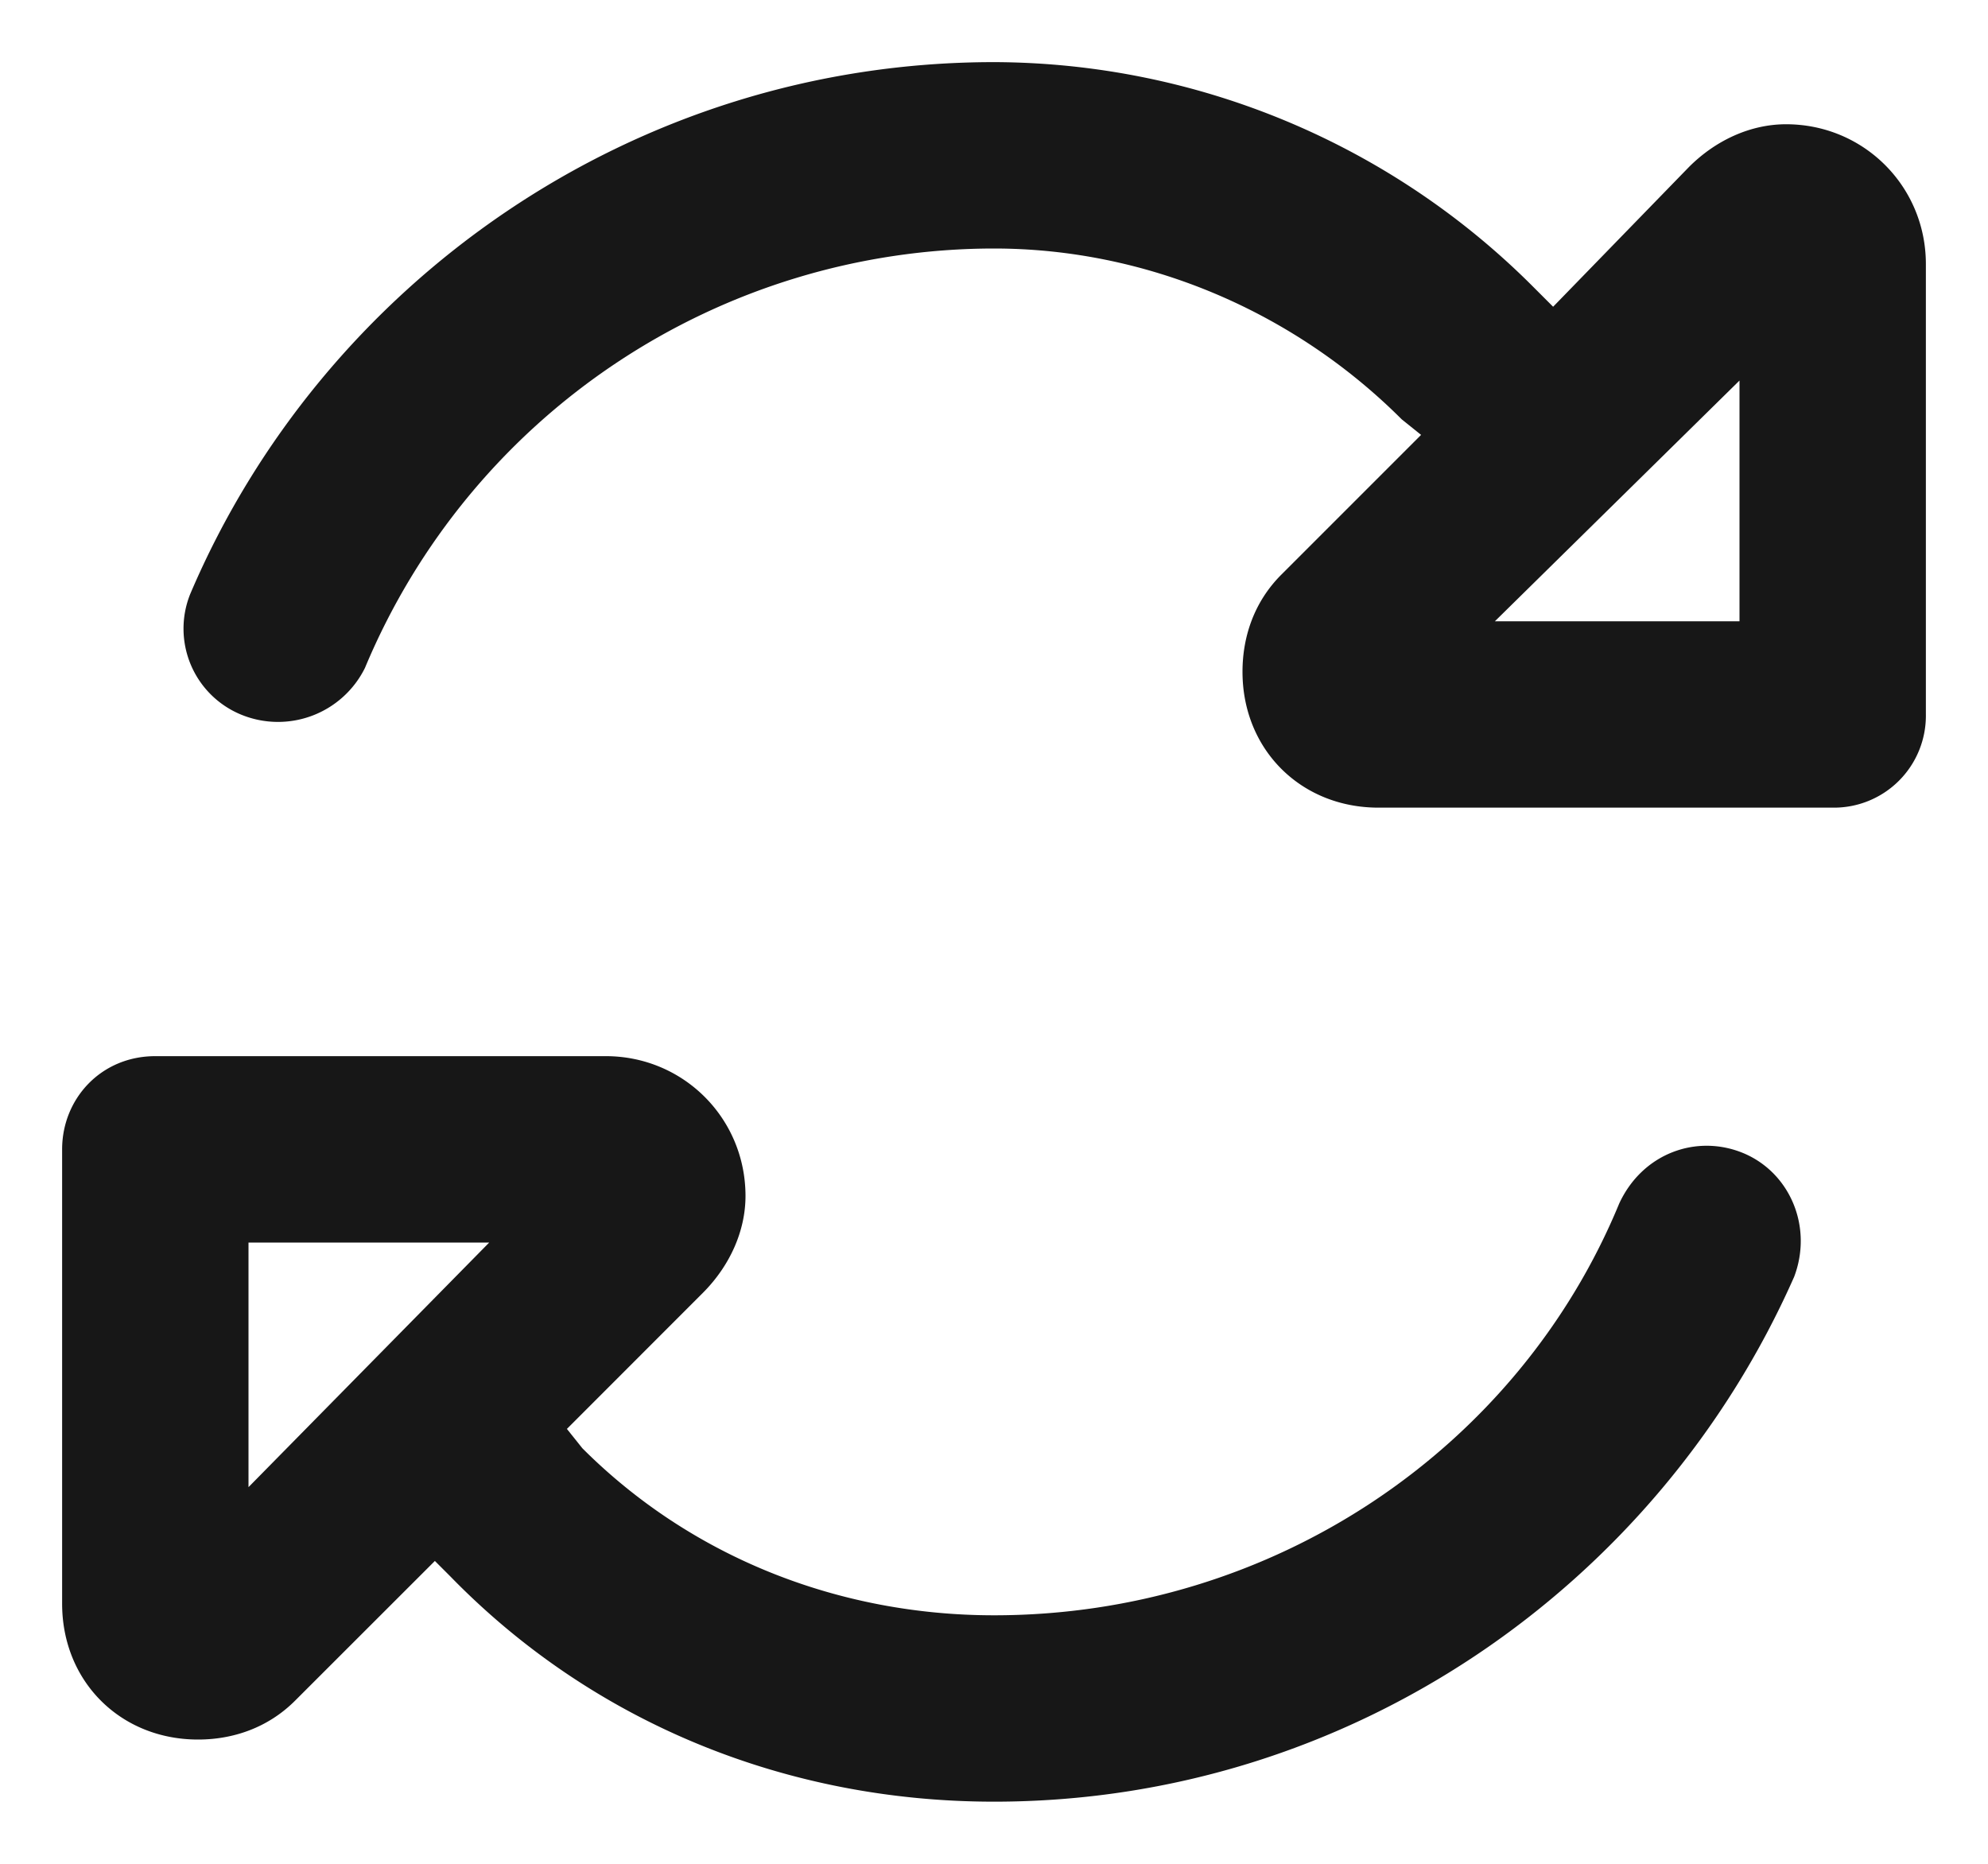
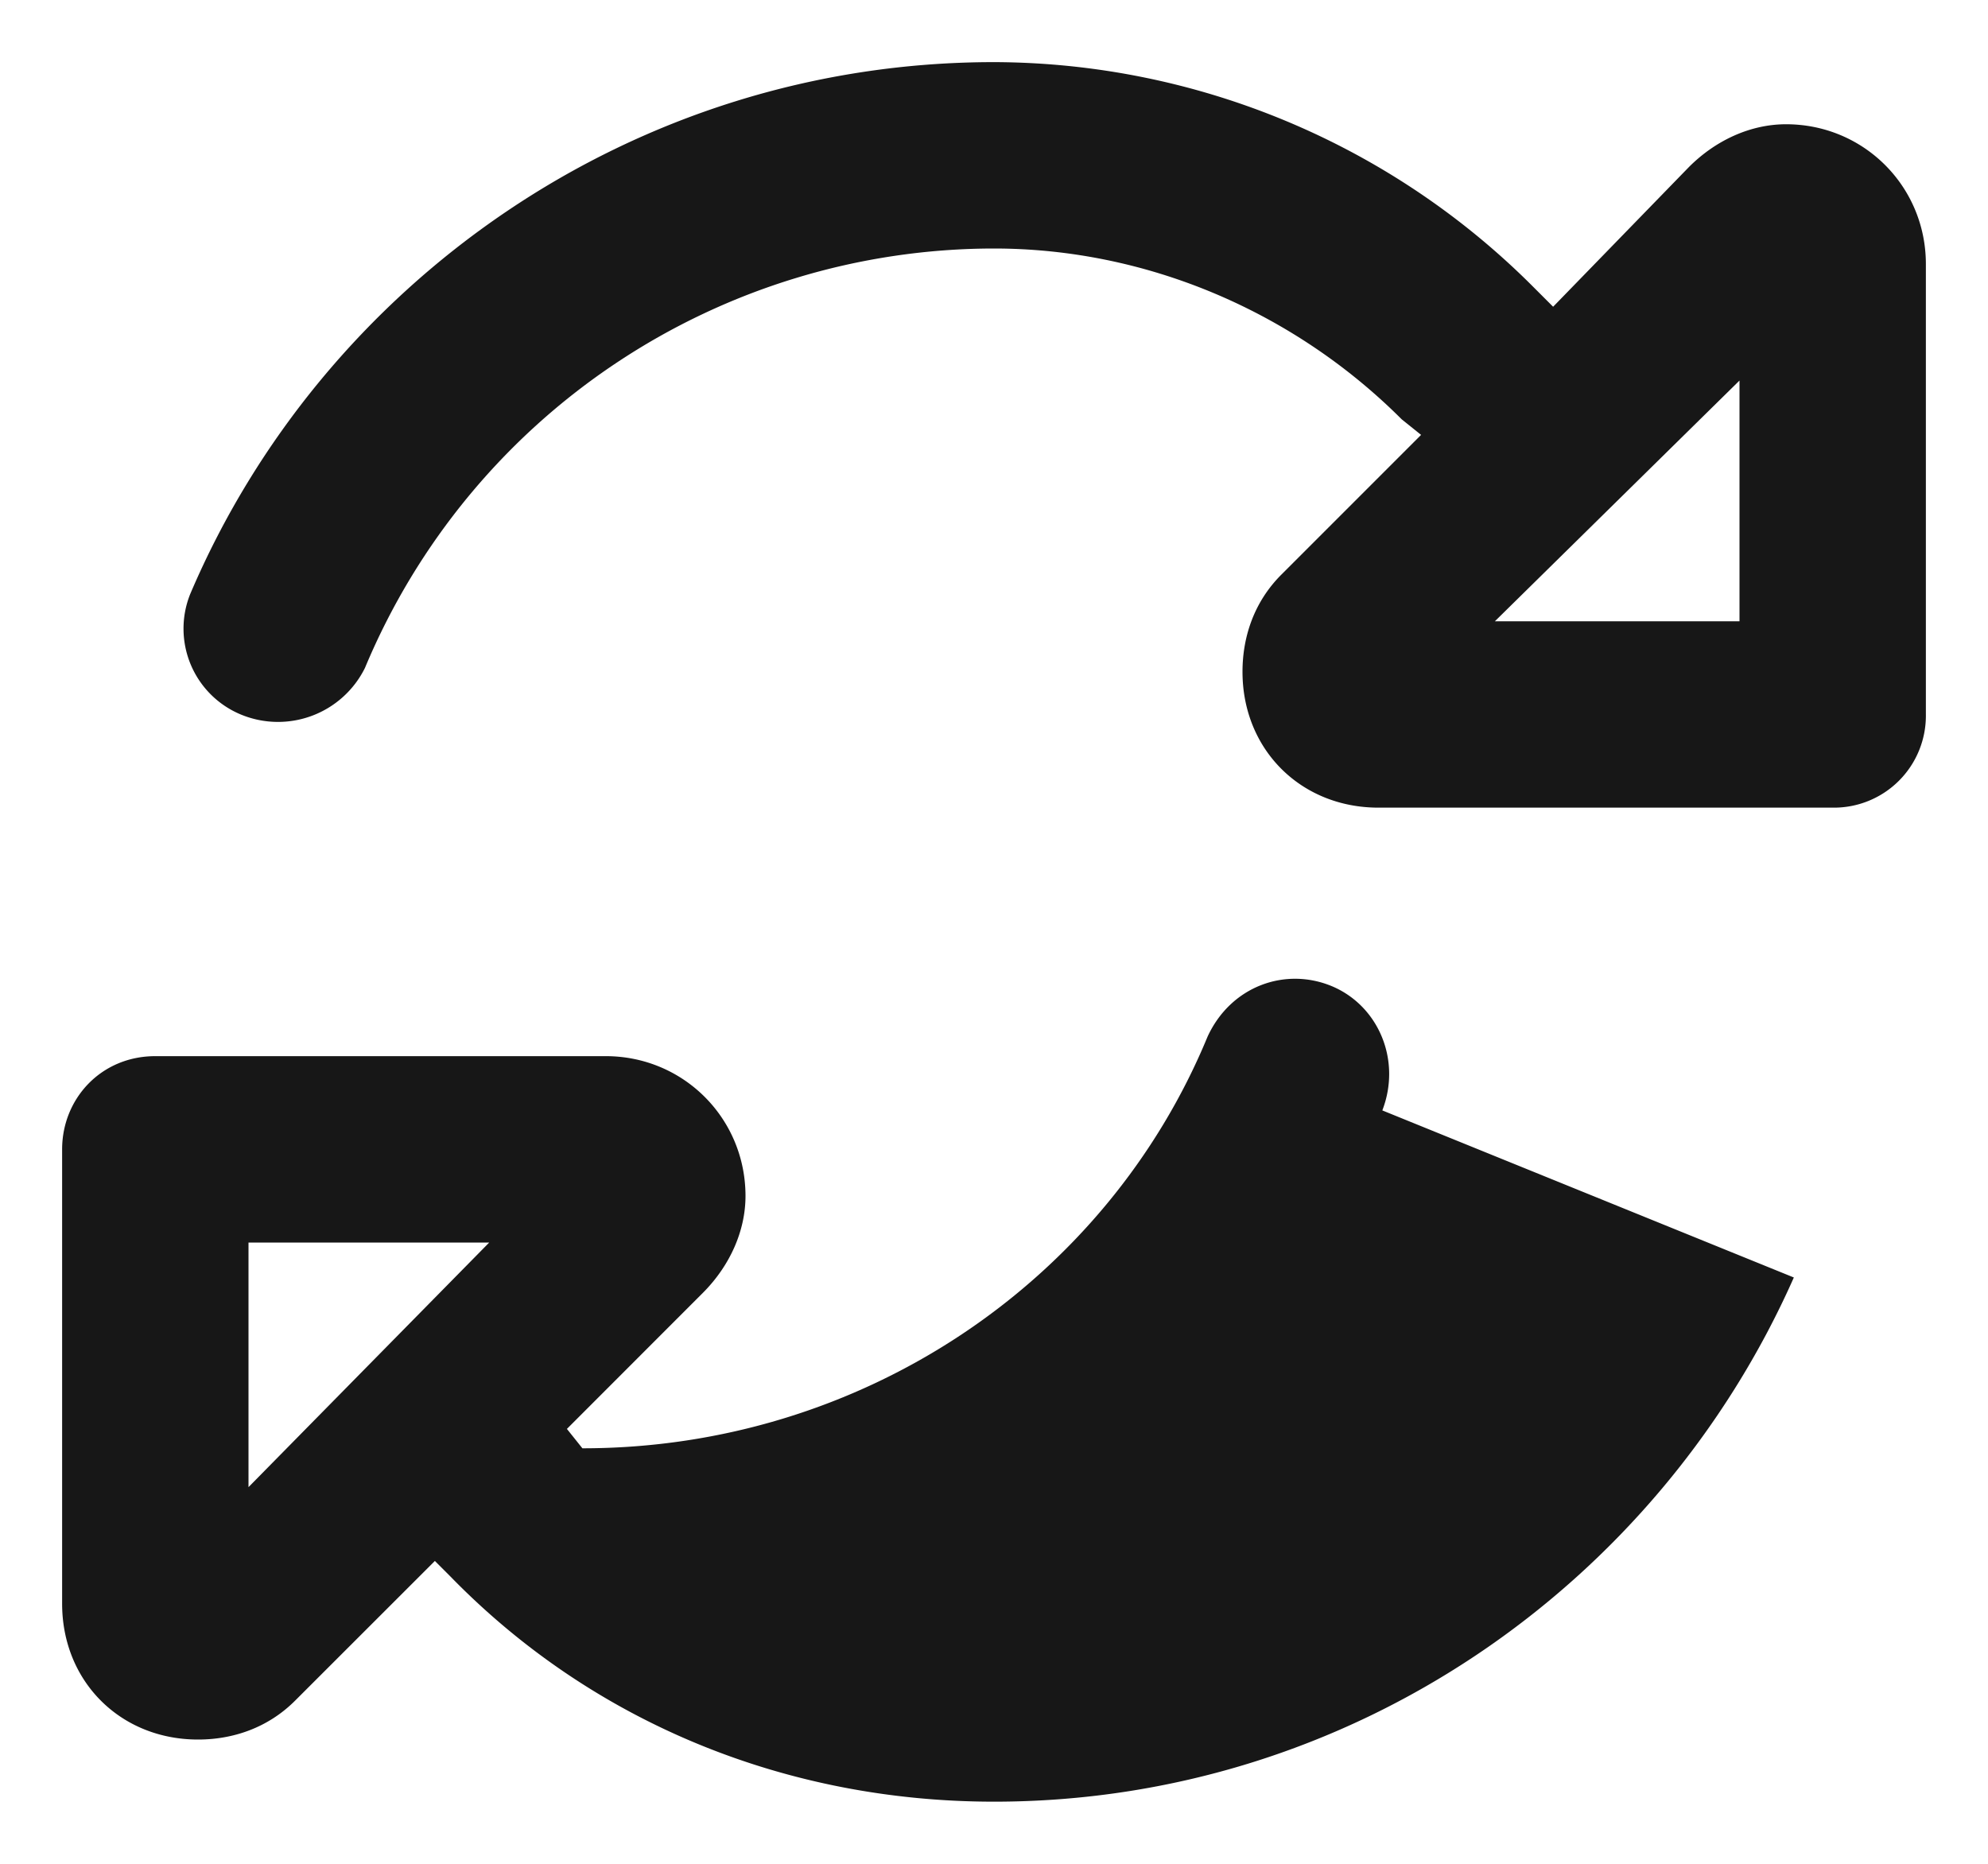
<svg xmlns="http://www.w3.org/2000/svg" fill="none" viewBox="0 0 24 22" width="16" height="15">
-   <path fill="#171717" d="M4.406 7.813a1.171 1.171 0 0 1-1.5.562 1.122 1.122 0 0 1-.61-1.453C3.892 3.172 7.642.5 12 .5a9.23 9.23 0 0 1 6.516 2.719l.234.234 1.64-1.687c.329-.329.75-.516 1.172-.516.938 0 1.688.75 1.688 1.688v5.437A1.11 1.11 0 0 1 22.125 9.5h-5.484C15.703 9.5 15 8.797 15 7.86c0-.423.14-.844.469-1.173L17.156 5l-.234-.188C15.609 3.5 13.828 2.75 12 2.75a8.235 8.235 0 0 0-7.594 5.063Zm17.25 7.359C20.016 18.875 16.313 21.5 12 21.5c-2.484 0-4.828-.938-6.563-2.719l-.187-.187-1.688 1.687c-.328.328-.75.469-1.171.469-.938 0-1.641-.703-1.641-1.64v-5.485c0-.61.469-1.125 1.125-1.125h5.438C8.25 12.5 9 13.25 9 14.188c0 .421-.188.843-.516 1.171L6.844 17l.187.234C8.344 18.547 10.125 19.25 12 19.25c3.375 0 6.328-2.016 7.547-4.969.281-.61.937-.844 1.5-.61.562.235.844.892.61 1.5ZM21 7.25V4.344L18.047 7.25H21Zm-18 7.5v2.953l2.906-2.953H3Z" />
+   <path fill="#171717" d="M4.406 7.813a1.171 1.171 0 0 1-1.5.562 1.122 1.122 0 0 1-.61-1.453C3.892 3.172 7.642.5 12 .5a9.23 9.23 0 0 1 6.516 2.719l.234.234 1.64-1.687c.329-.329.75-.516 1.172-.516.938 0 1.688.75 1.688 1.688v5.437A1.11 1.11 0 0 1 22.125 9.5h-5.484C15.703 9.5 15 8.797 15 7.86c0-.423.14-.844.469-1.173L17.156 5l-.234-.188C15.609 3.5 13.828 2.75 12 2.75a8.235 8.235 0 0 0-7.594 5.063Zm17.25 7.359C20.016 18.875 16.313 21.5 12 21.5c-2.484 0-4.828-.938-6.563-2.719l-.187-.187-1.688 1.687c-.328.328-.75.469-1.171.469-.938 0-1.641-.703-1.641-1.64v-5.485c0-.61.469-1.125 1.125-1.125h5.438C8.25 12.5 9 13.25 9 14.188c0 .421-.188.843-.516 1.171L6.844 17l.187.234c3.375 0 6.328-2.016 7.547-4.969.281-.61.937-.844 1.5-.61.562.235.844.892.61 1.5ZM21 7.25V4.344L18.047 7.25H21Zm-18 7.5v2.953l2.906-2.953H3Z" />
</svg>